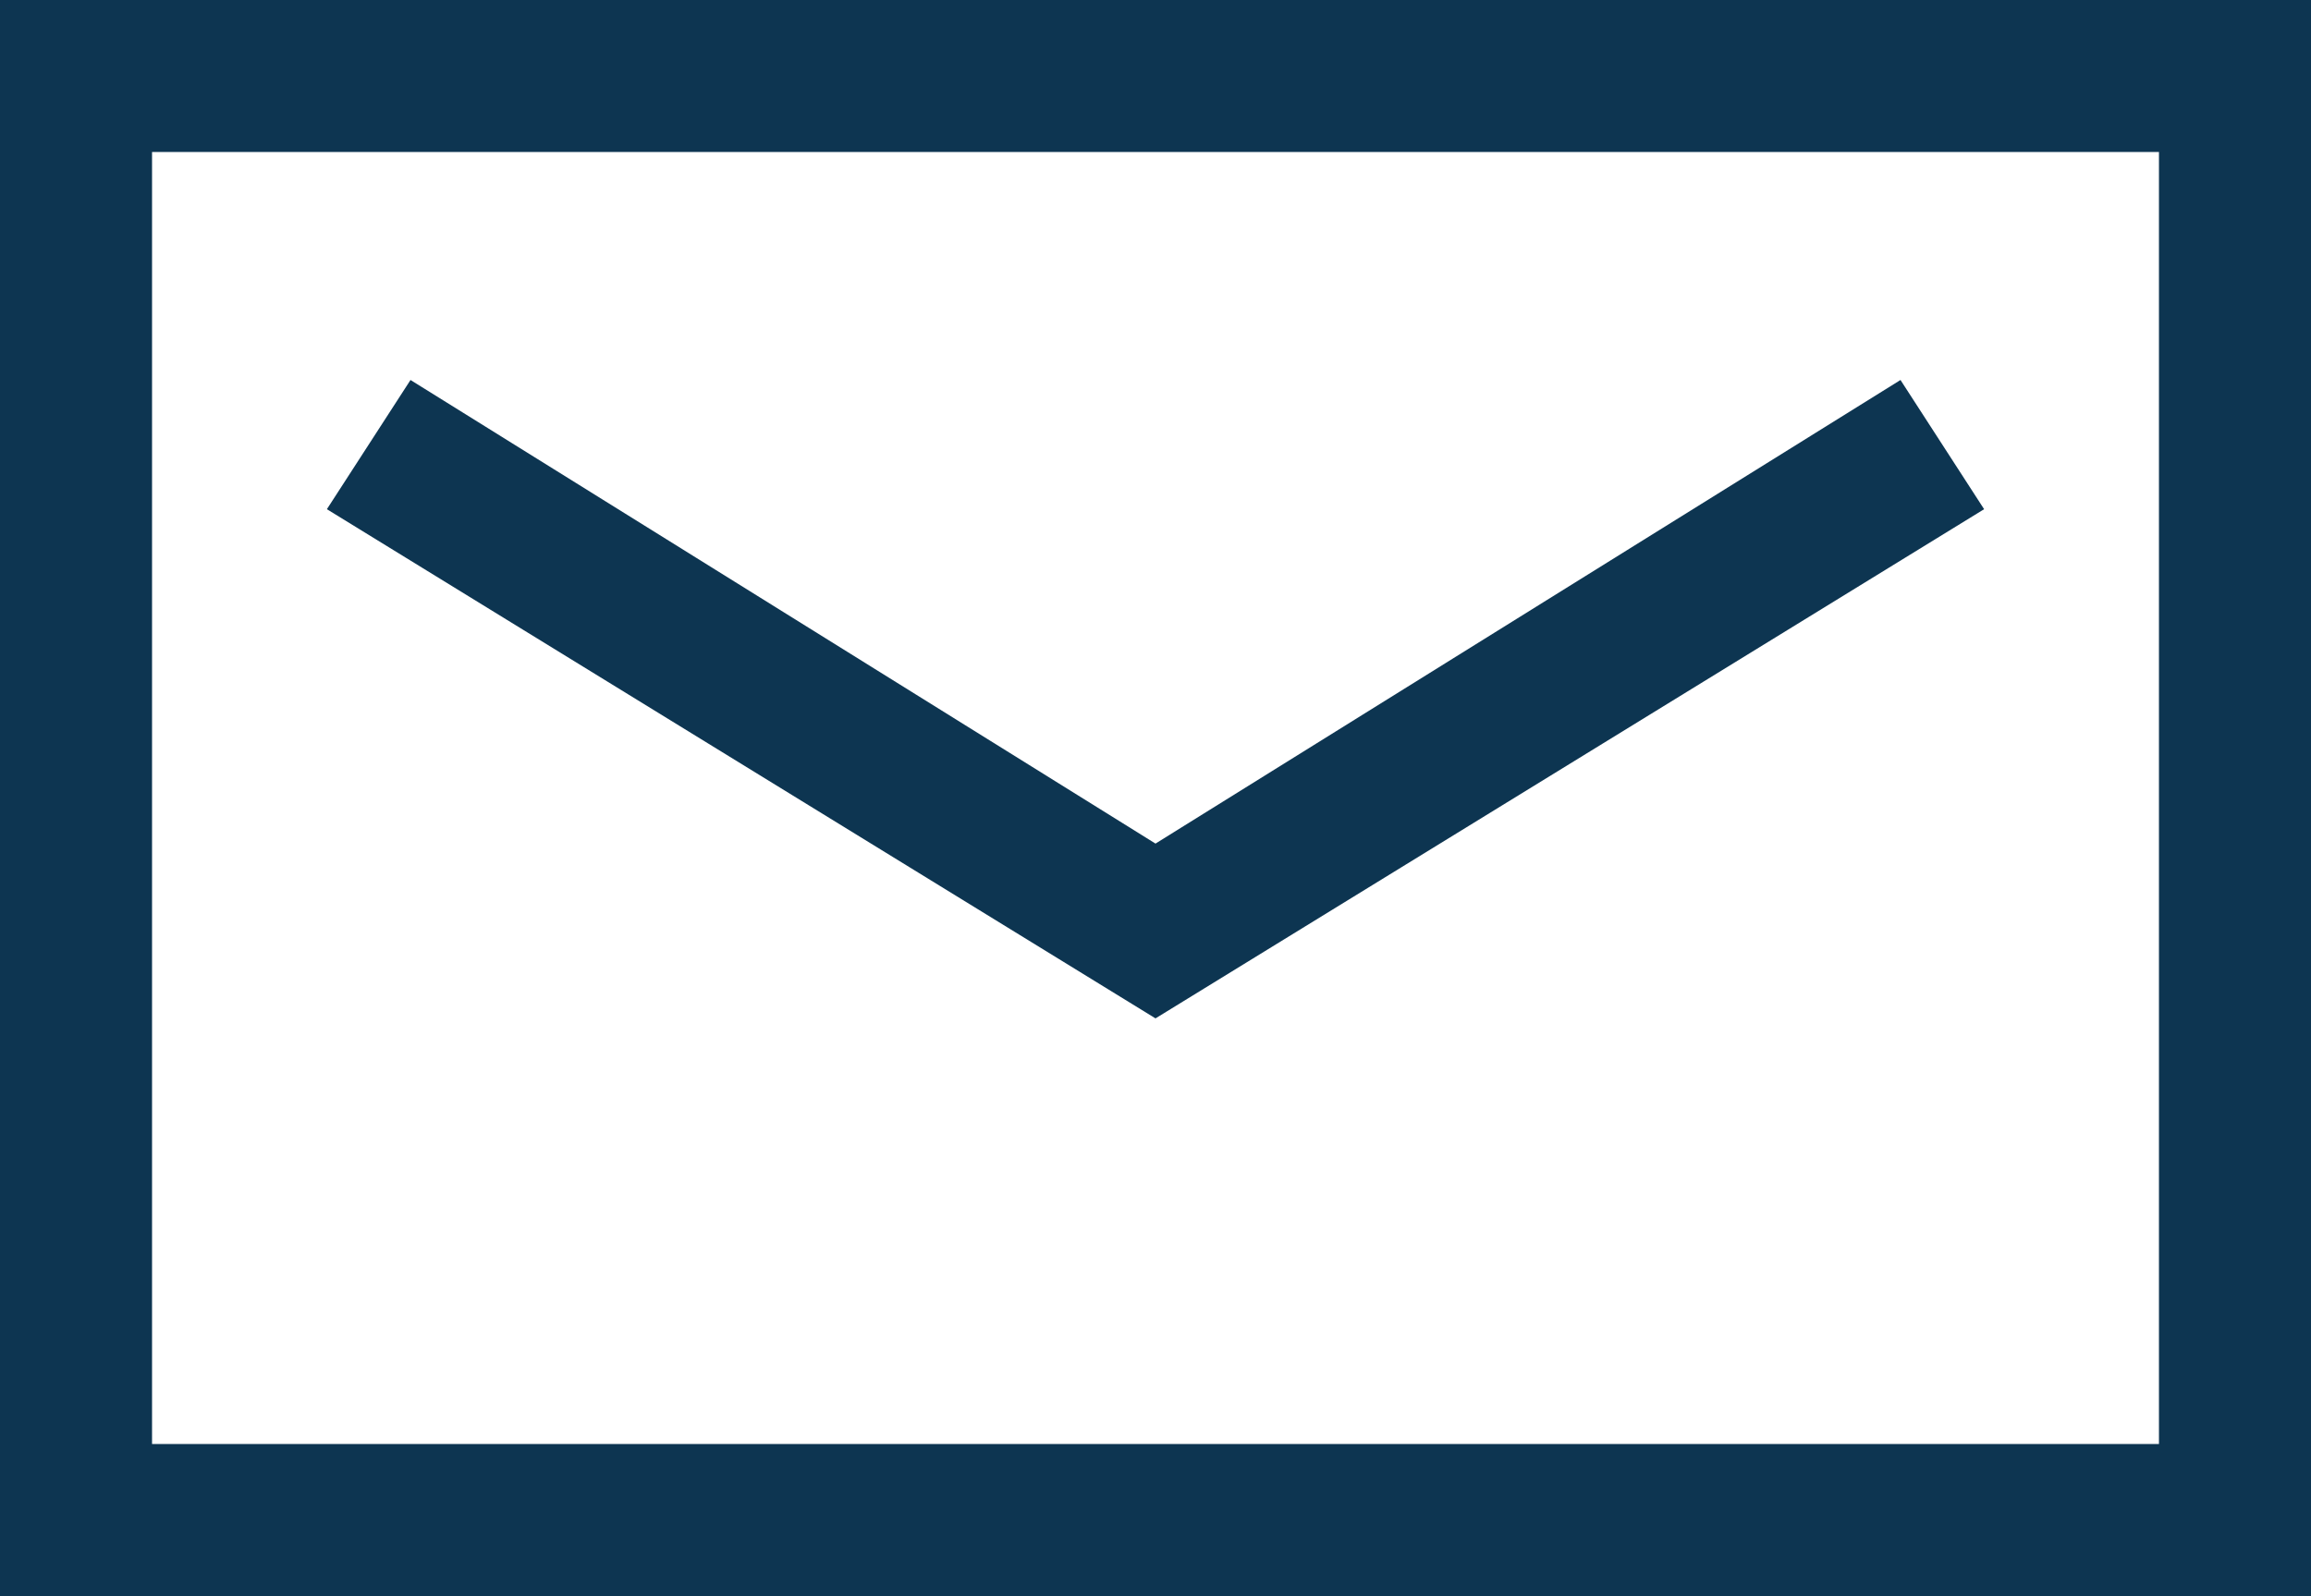
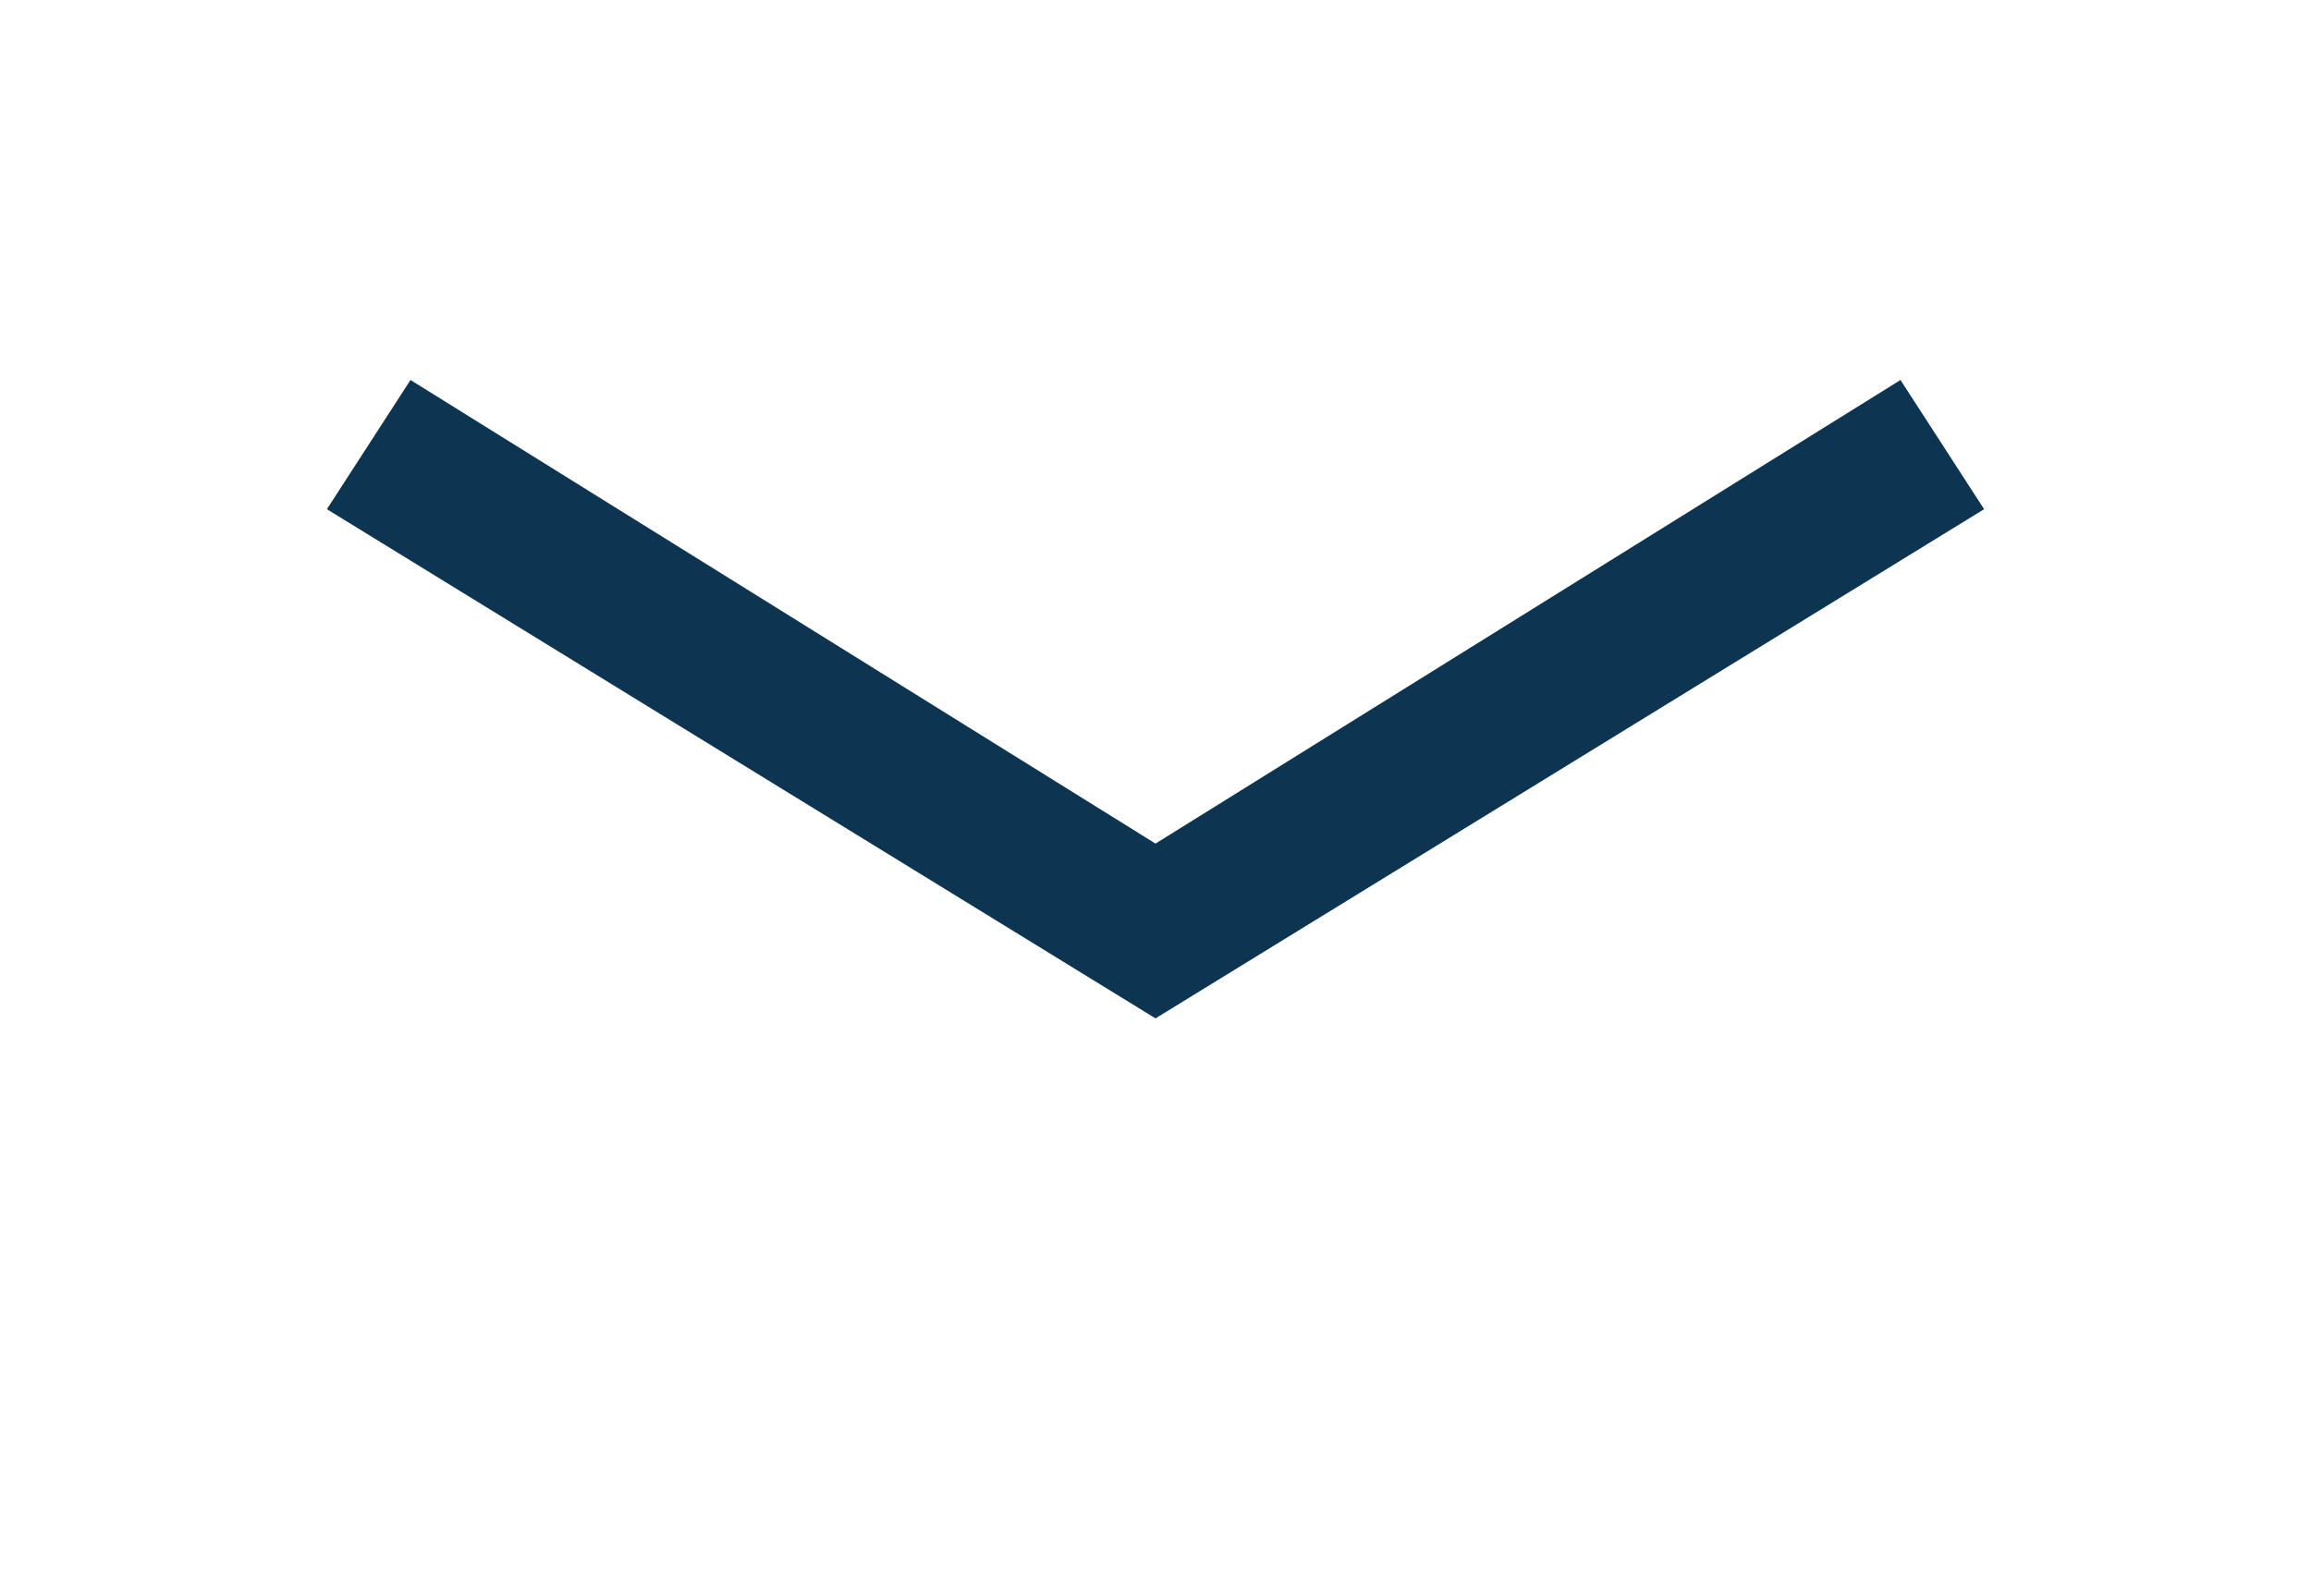
<svg xmlns="http://www.w3.org/2000/svg" id="Calque_1" viewBox="0 0 30.4 21">
  <style>.st0{fill:#0d3551}</style>
-   <path class="st0" d="M30.4 21H0V0h30.4v21zM2 19h26.4V2H2v17z" />
  <path class="st0" d="M15.2 13.4L4.3 6.7 5.4 5l9.8 6.1L25 5l1.1 1.7z" />
</svg>